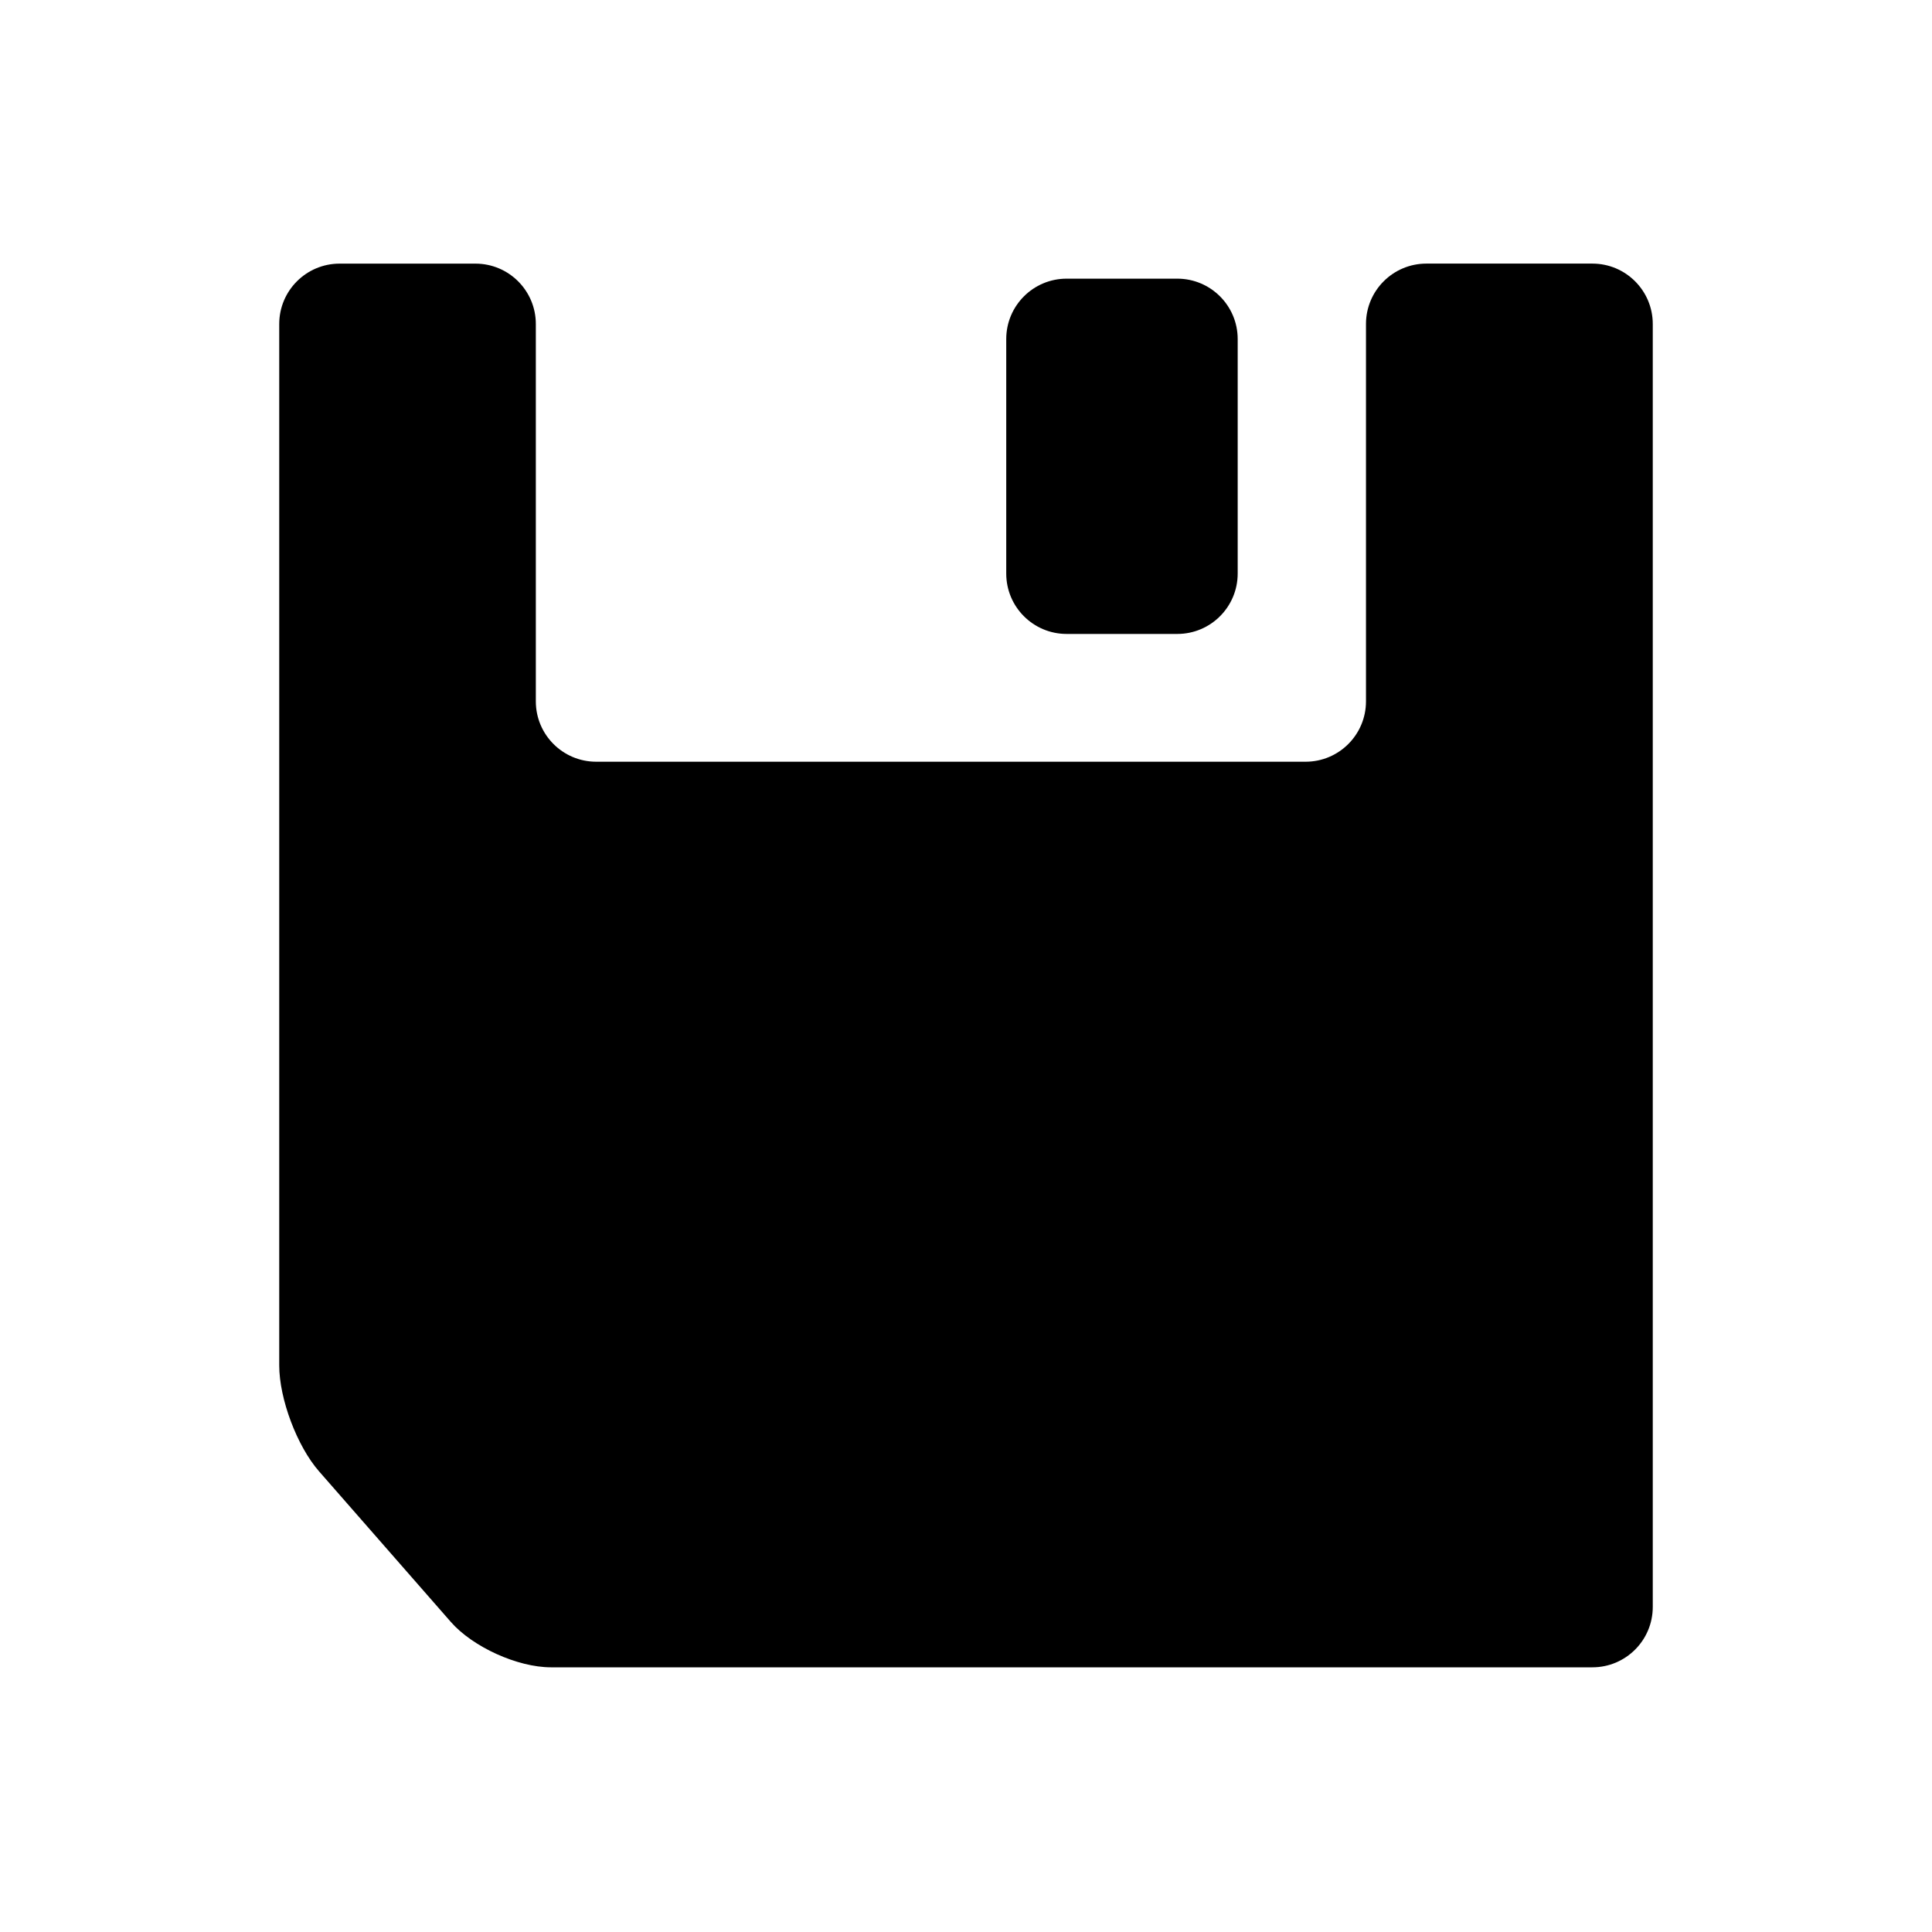
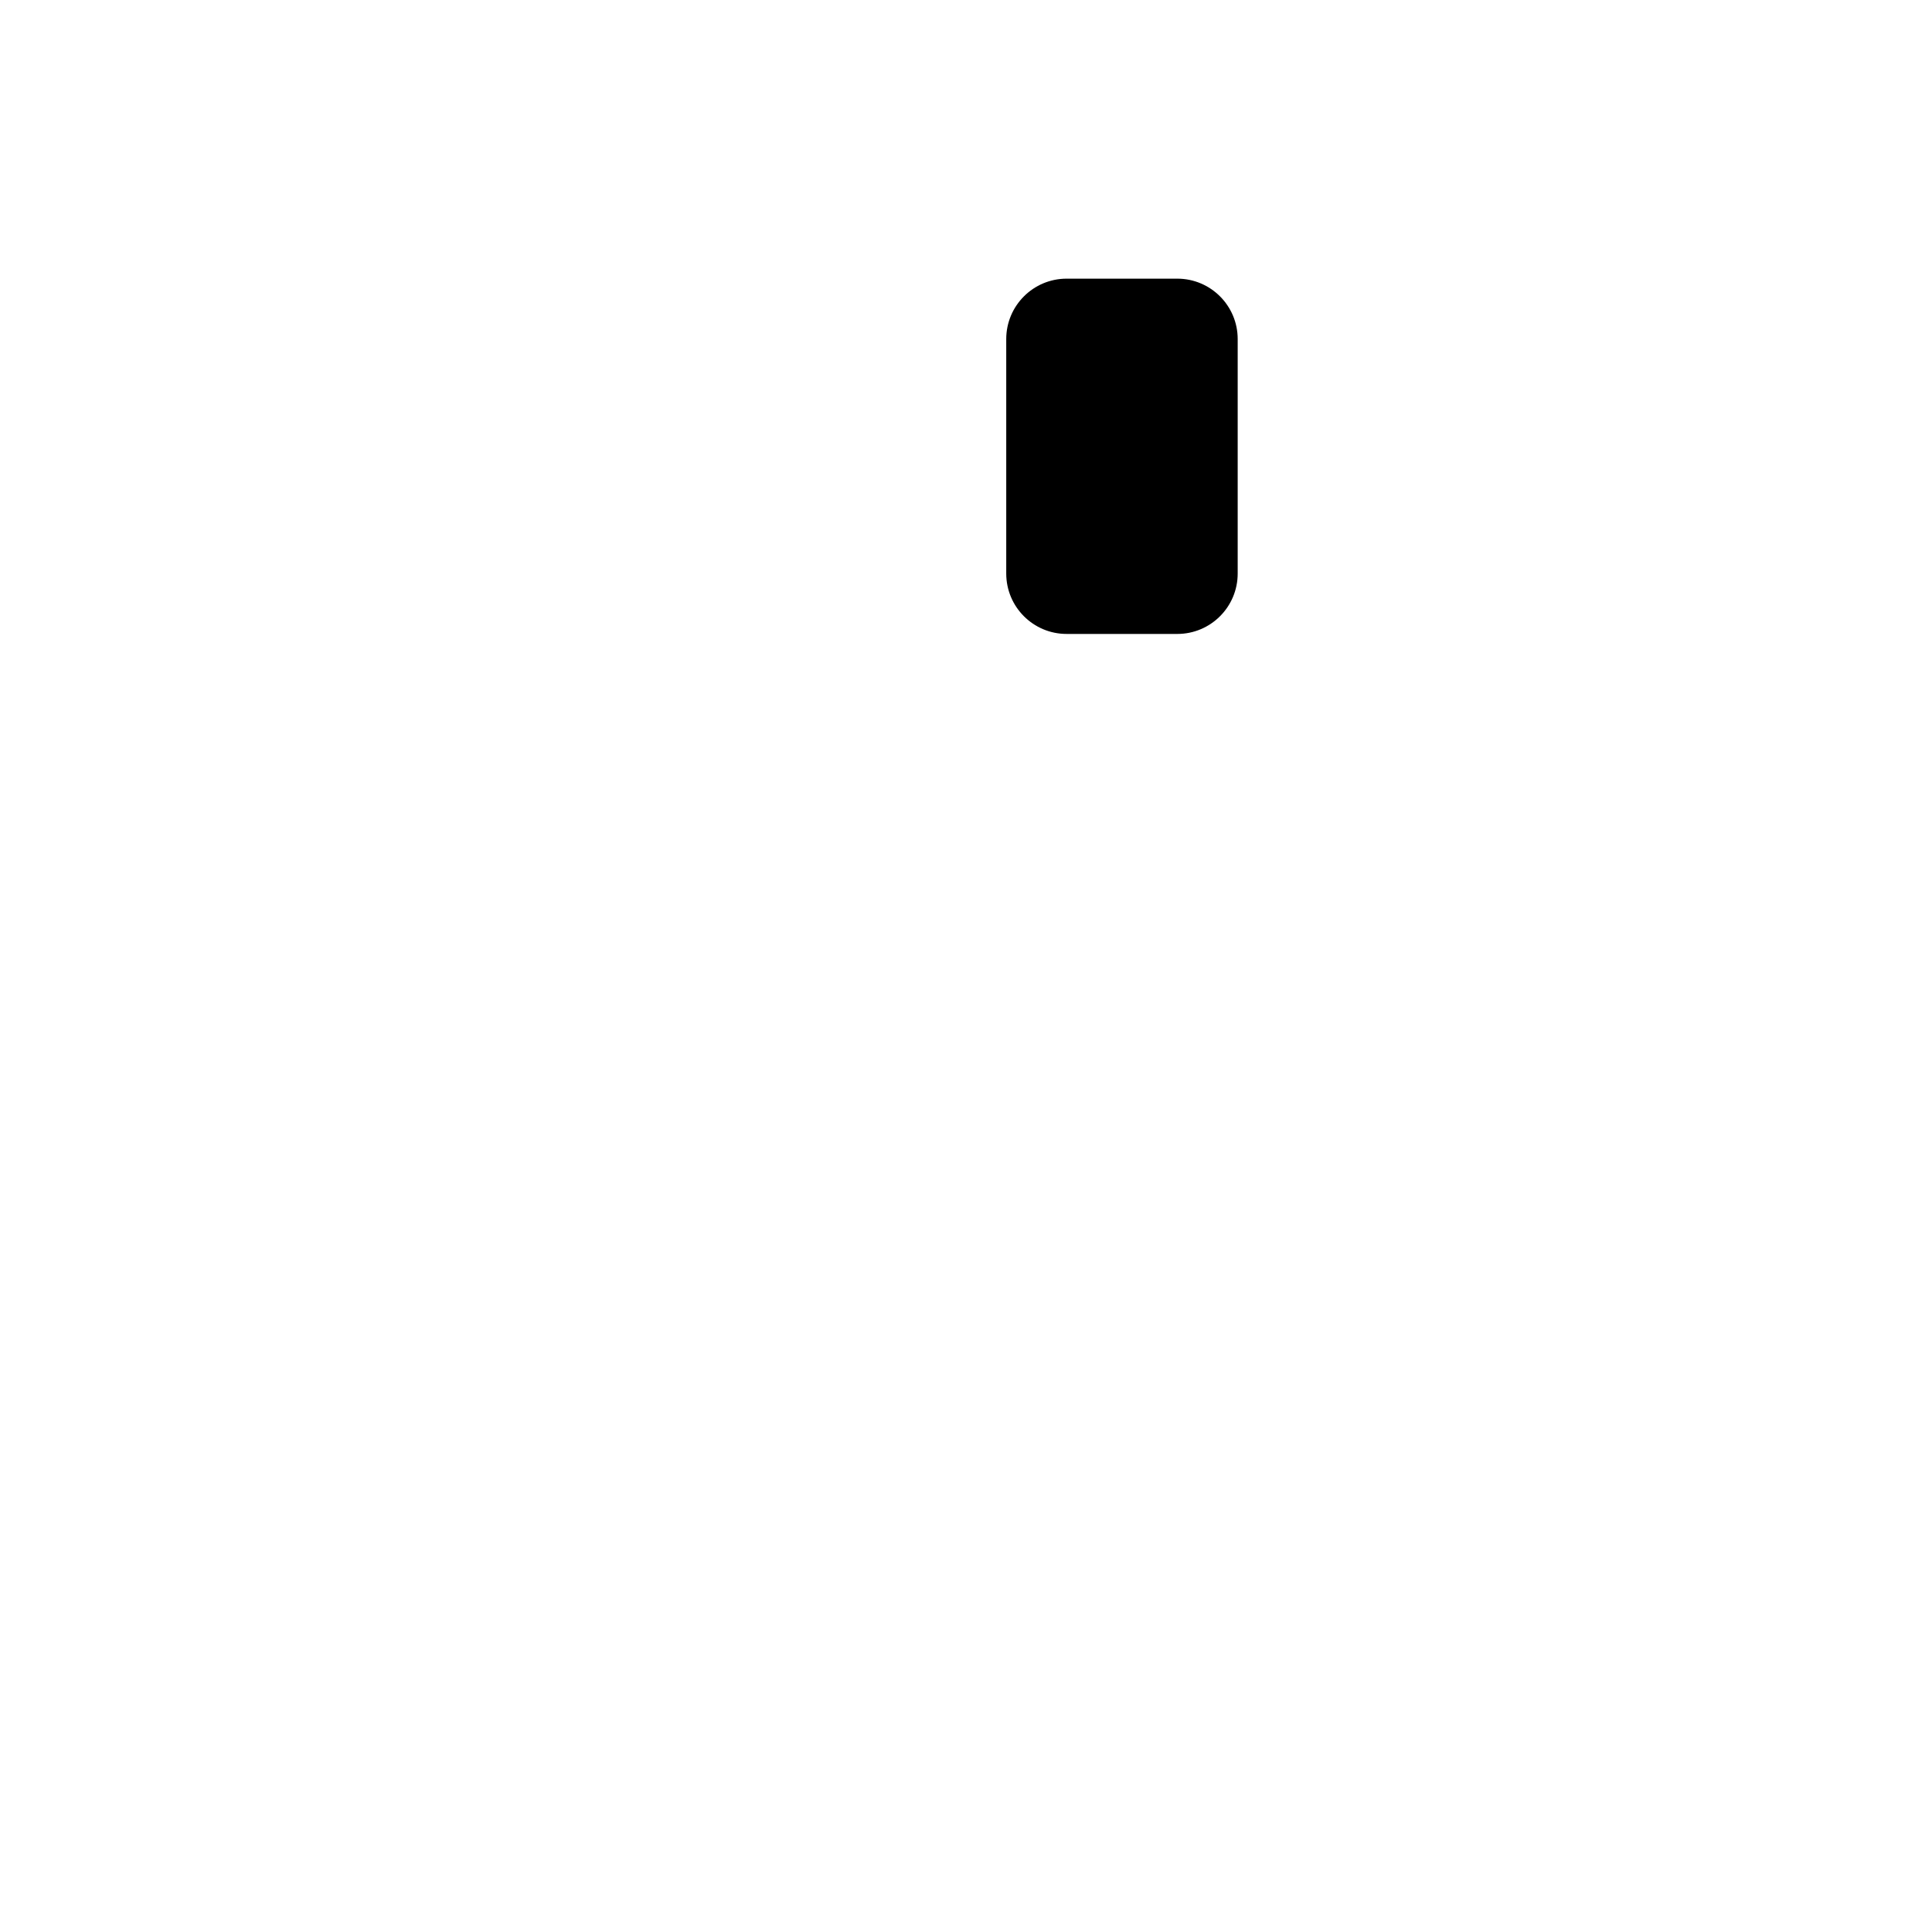
<svg xmlns="http://www.w3.org/2000/svg" version="1.1" id="Capa_1" x="0px" y="0px" width="64px" height="64px" viewBox="0 0 64 64" enable-background="new 0 0 64 64" xml:space="preserve">
-   <path fill-rule="evenodd" clip-rule="evenodd" d="M45.25,10.733v12.5c0,1.104-0.896,2-2,2h-23.5c-1.105,0-2-0.896-2-2v-12.5  c0-1.104-0.896-2-2-2h-4.5c-1.105,0-2,0.896-2,2v34.5c0,1.104,0.59,2.674,1.317,3.505l4.366,4.989  c0.727,0.832,2.212,1.505,3.317,1.505h34.5c1.104,0,2-0.896,2-2v-42.5c0-1.104-0.896-2-2-2h-5.5  C46.145,8.733,45.25,9.628,45.25,10.733z" />
  <path fill-rule="evenodd" clip-rule="evenodd" d="M35.333,21H39c1.104,0,2-0.896,2-2v-7.769c0-1.104-0.896-2-2-2h-3.667  c-1.104,0-2,0.896-2,2V19C33.333,20.105,34.229,21,35.333,21z" />
</svg>